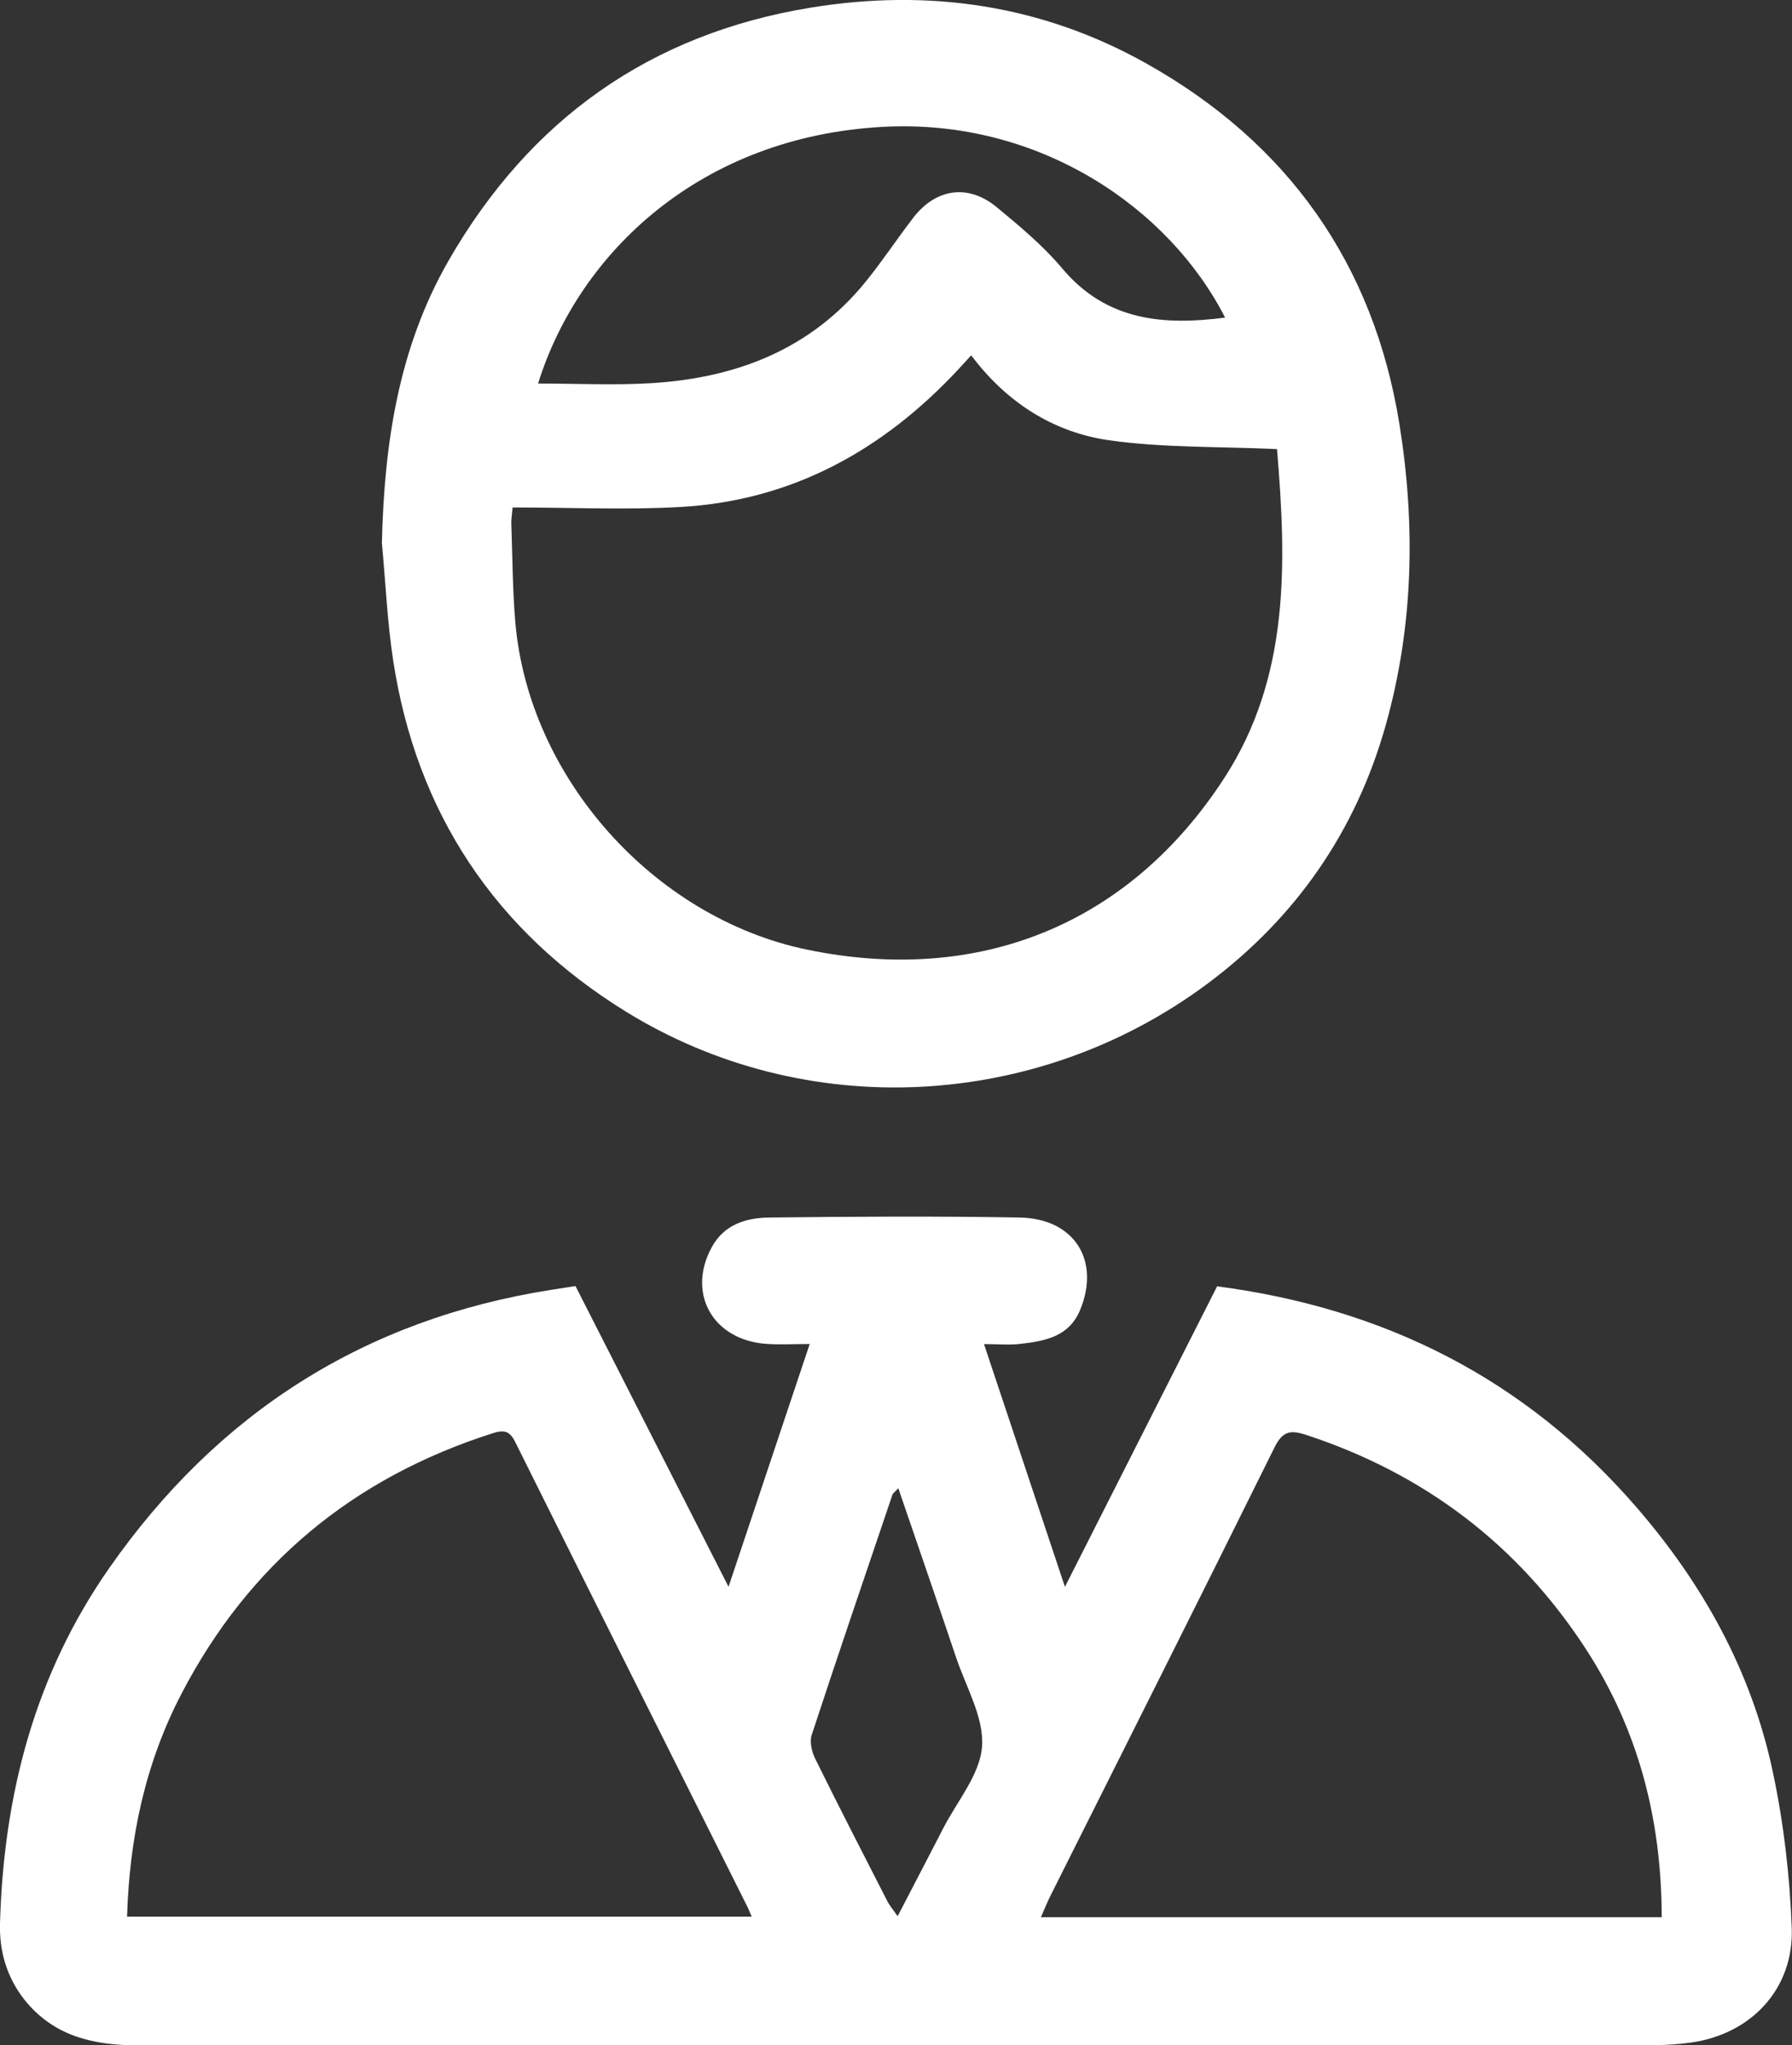
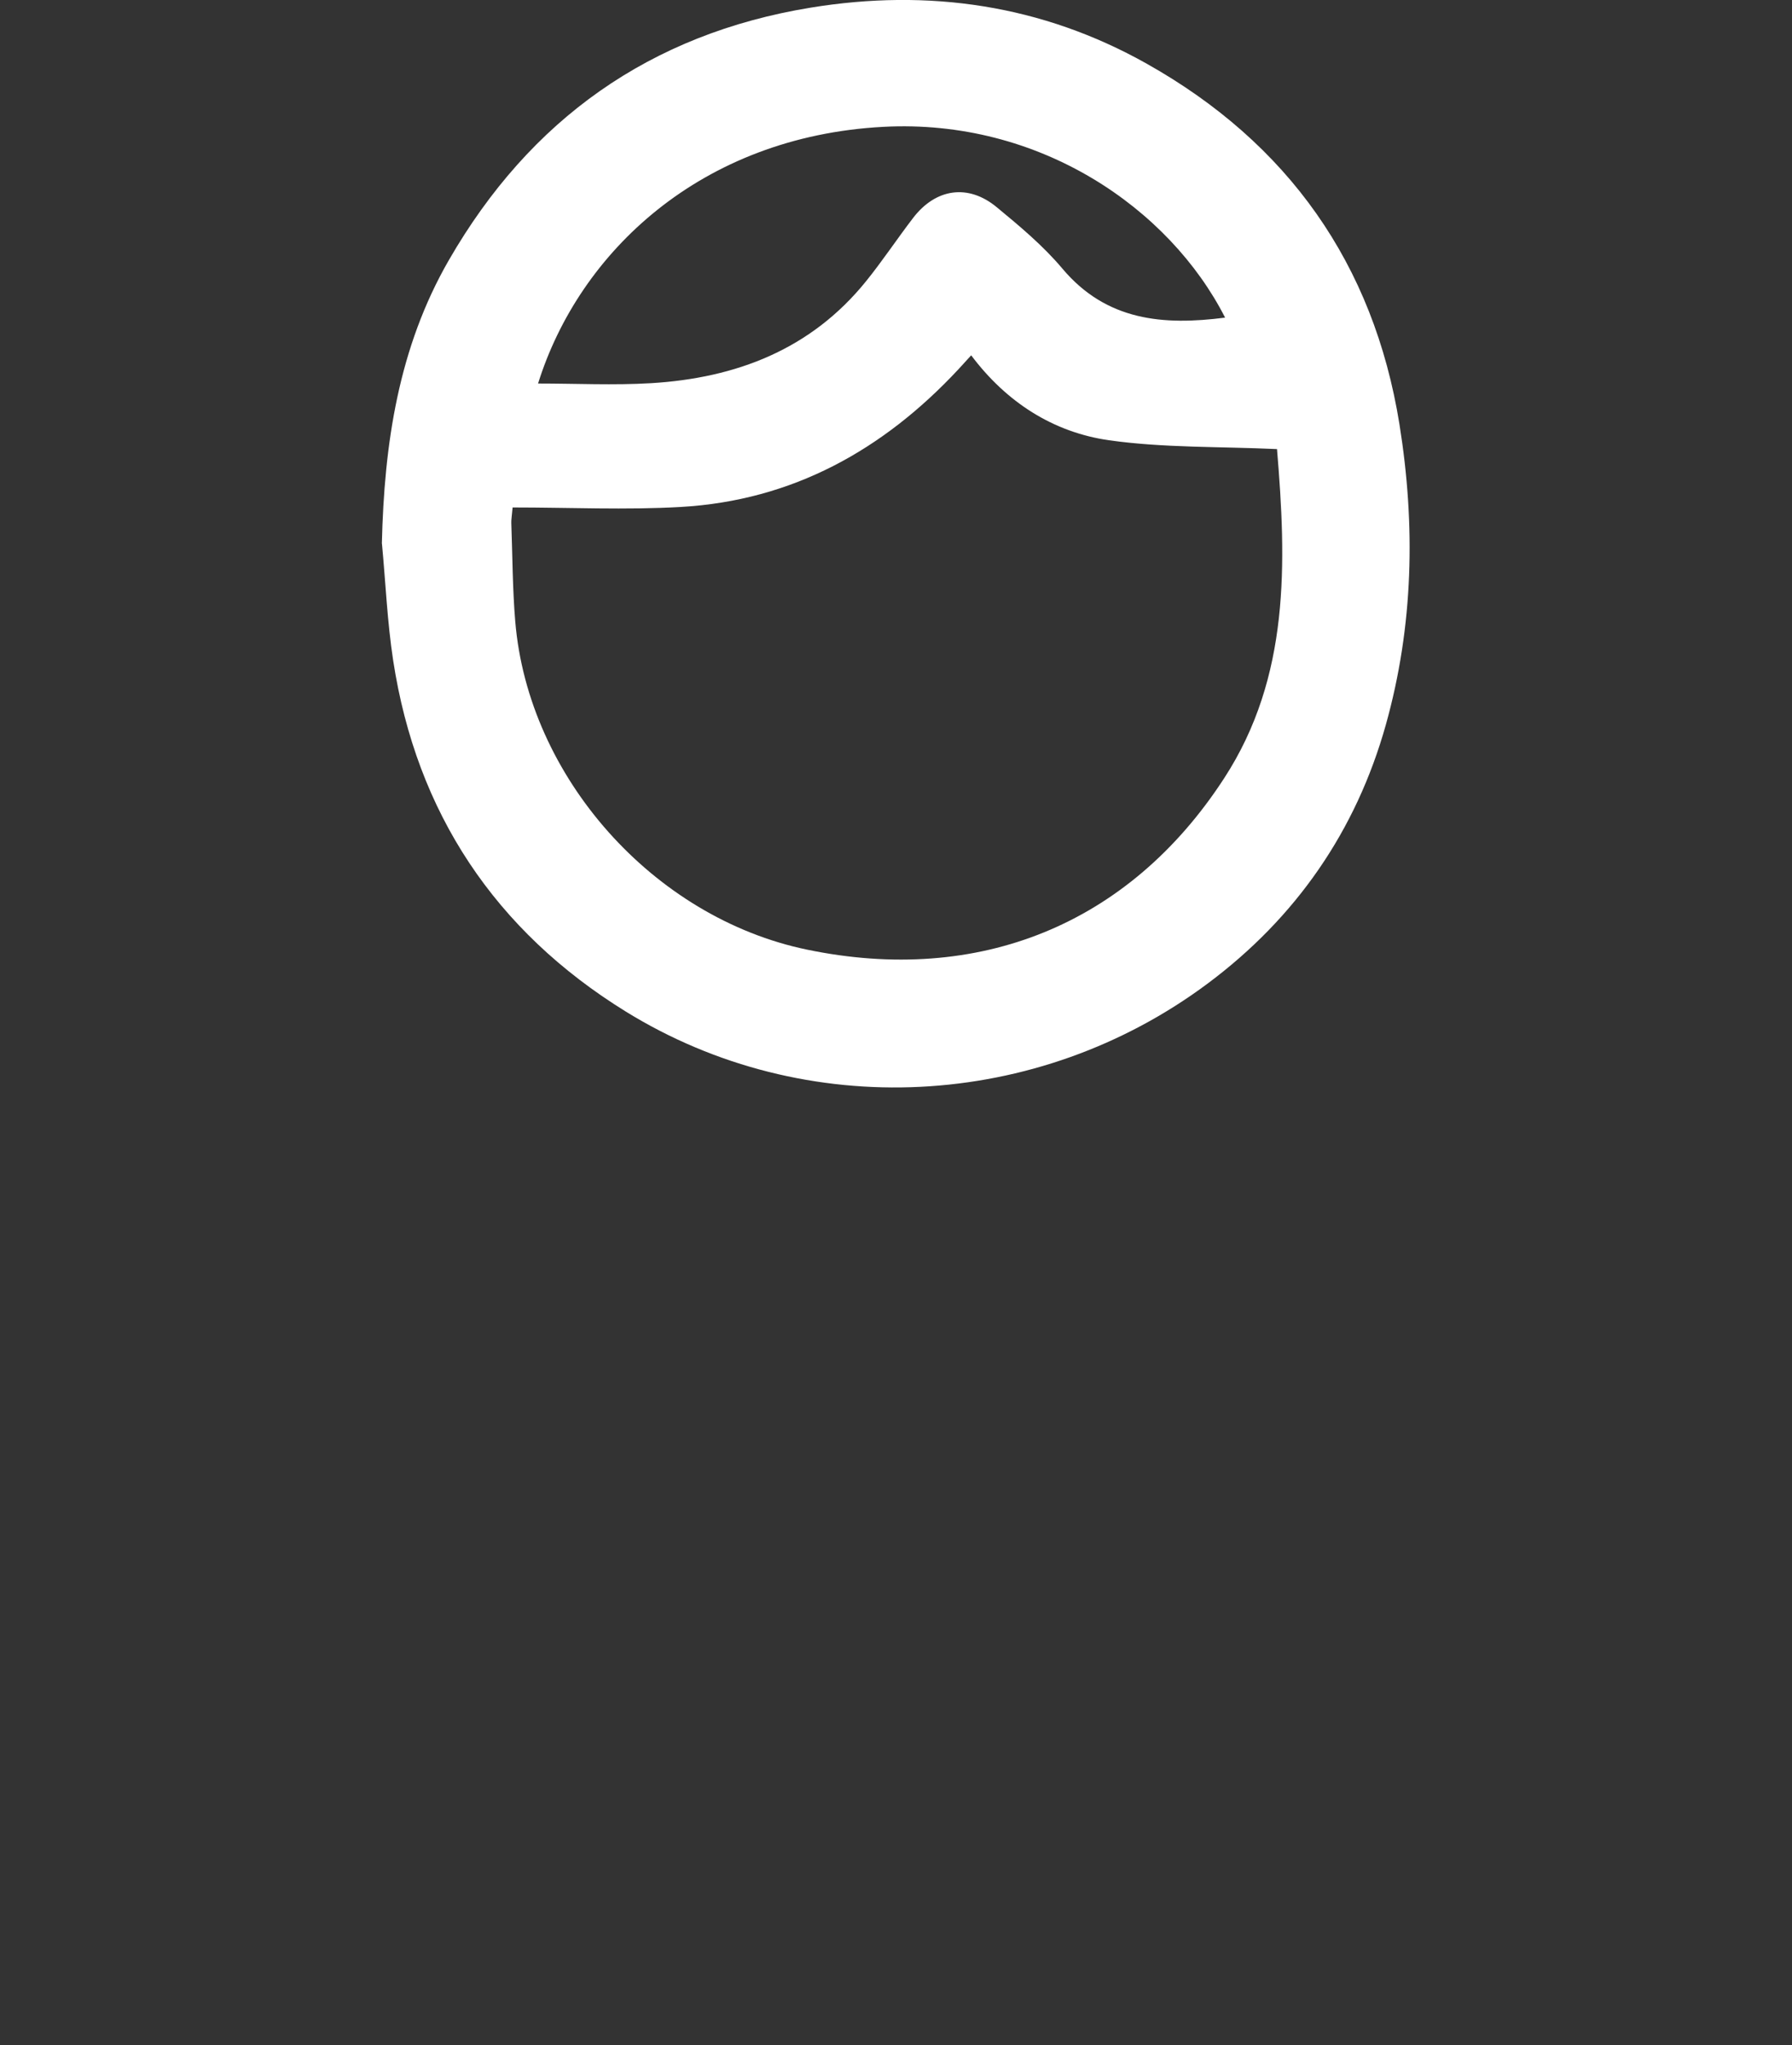
<svg xmlns="http://www.w3.org/2000/svg" id="Calque_1" viewBox="0 0 209.72 239.27">
  <rect x="0" y="0" width="209.72" height="239.27" fill="#333333" stroke="none" />
  <defs>
    <style>.cls-1{fill:#fff;}</style>
  </defs>
-   <path class="cls-1" d="M67.35,150.46c5.89,11.57,11.74,23.05,17.91,35.18,3.25-9.71,6.3-18.84,9.5-28.4-1.92,0-3.46,.09-5-.01-6.33-.41-9.43-5.91-6.45-11.34,1.48-2.69,4.07-3.42,6.77-3.45,9.75-.11,19.5-.17,29.24,0,6.42,.11,9.48,5.03,7.09,10.81-1.31,3.15-4.1,3.63-6.95,3.97-1.3,.16-2.64,.03-4.3,.03,3.17,9.51,6.24,18.71,9.47,28.4,6.04-11.92,11.91-23.5,17.81-35.16,19.59,2.56,36.05,10.82,49.03,25.79,7.84,9.04,13.5,19.24,15.99,30.95,1.28,5.99,2,12.17,2.23,18.29,.27,7.17-4.77,12.48-11.84,13.45-1.4,.19-2.82,.29-4.23,.29-59.15,.01-118.31,0-177.46,.03-5.21,0-9.91-1.06-13.34-5.39C.77,231.27-.09,228.25,0,225.01c.43-15.05,4.07-29.11,12.82-41.61,12.68-18.12,29.85-29.08,51.76-32.51,.82-.13,1.64-.25,2.76-.43ZM14.87,224.23H87.97c-.22-.51-.33-.81-.47-1.09-9.08-18.15-18.17-36.28-27.21-54.45-.68-1.37-1.38-1.42-2.73-.98-16.25,5.21-28.42,15.28-36.31,30.42-4.23,8.11-6.1,16.82-6.38,26.1Zm179.6,.07c-.01-11.52-2.77-22.02-8.92-31.45-7.91-12.13-18.85-20.43-32.66-24.97-1.93-.63-2.8-.44-3.77,1.53-8.66,17.51-17.45,34.95-26.2,52.41-.38,.76-.69,1.55-1.1,2.48h72.64Zm-89.35-50.18c-.46,.5-.63,.59-.67,.73-3.17,9.36-6.37,18.72-9.45,28.11-.27,.81,0,1.98,.4,2.79,2.76,5.59,5.61,11.13,8.45,16.68,.27,.53,.68,1,1.2,1.75,1.89-3.64,3.62-6.95,5.33-10.27,1.63-3.18,4.31-6.3,4.55-9.59,.24-3.37-1.87-6.94-3.03-10.39-2.19-6.51-4.44-13-6.77-19.82Z" />
  <path class="cls-1" d="M44.69,63.61c.27-11.67,1.94-22.96,7.86-33.21C62.02,13.99,76.05,3.98,94.84,.9c13.84-2.27,27.12-.33,39.36,6.55,16.52,9.28,26.56,23.41,29.58,42.19,1.89,11.78,1.65,23.57-1.59,35.14-3.49,12.45-10.54,22.6-20.86,30.29-19.91,14.84-47.03,16.28-68.1,3.27-15.25-9.42-24.49-23.23-27.22-41.09-.69-4.51-.88-9.09-1.31-13.65Zm15.3-4.23c-.09,1.05-.17,1.45-.15,1.84,.14,3.82,.14,7.66,.46,11.47,1.51,18.23,16.19,34.69,34.15,38.41,20.07,4.16,37.67-2.89,48.82-20.06,7.71-11.86,7.29-25.2,6.18-38.5-6.72-.31-13.26-.13-19.64-1.03-6.55-.93-12.03-4.45-16.15-9.94-.61,.67-1.05,1.16-1.5,1.64-8.8,9.44-19.43,15.35-32.47,16.1-6.46,.37-12.97,.06-19.71,.06Zm83.38-22.23c-6.5-12.75-21.68-23.29-40.01-22.31-21.33,1.14-35.59,14.67-40.39,30.03,4.46,0,8.85,.22,13.22-.04,9.94-.6,18.7-3.93,25.16-11.92,1.93-2.39,3.64-4.97,5.51-7.41,2.65-3.46,6.45-4.03,9.8-1.25,2.69,2.22,5.42,4.5,7.66,7.16,5.17,6.15,11.84,6.68,19.05,5.75Z" />
</svg>